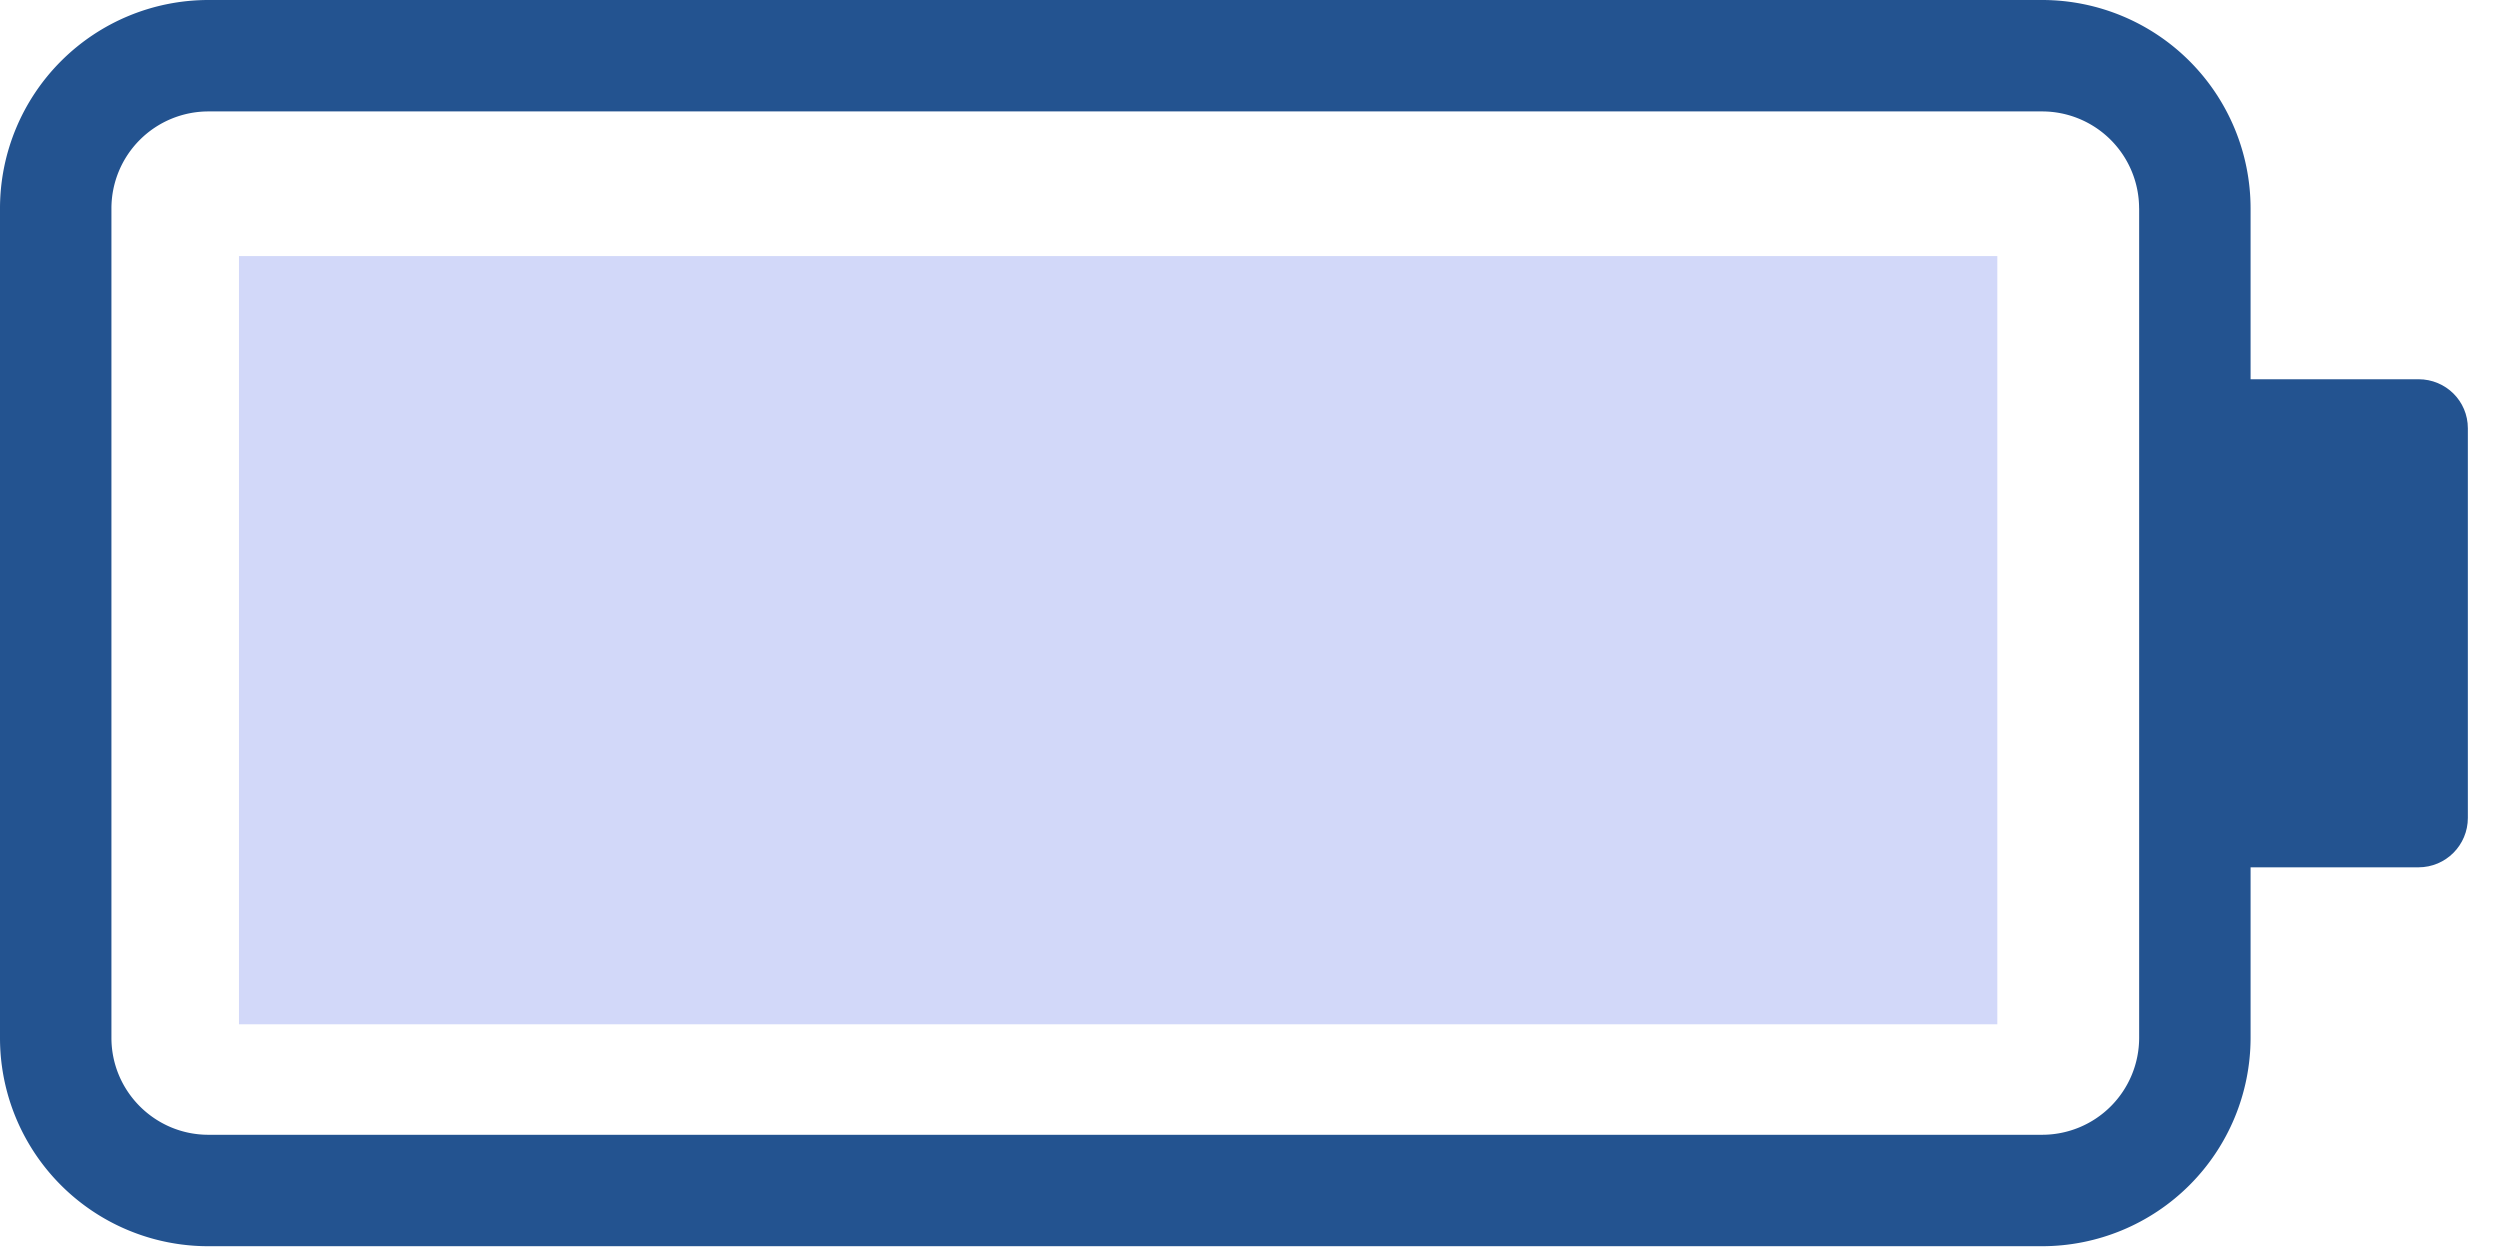
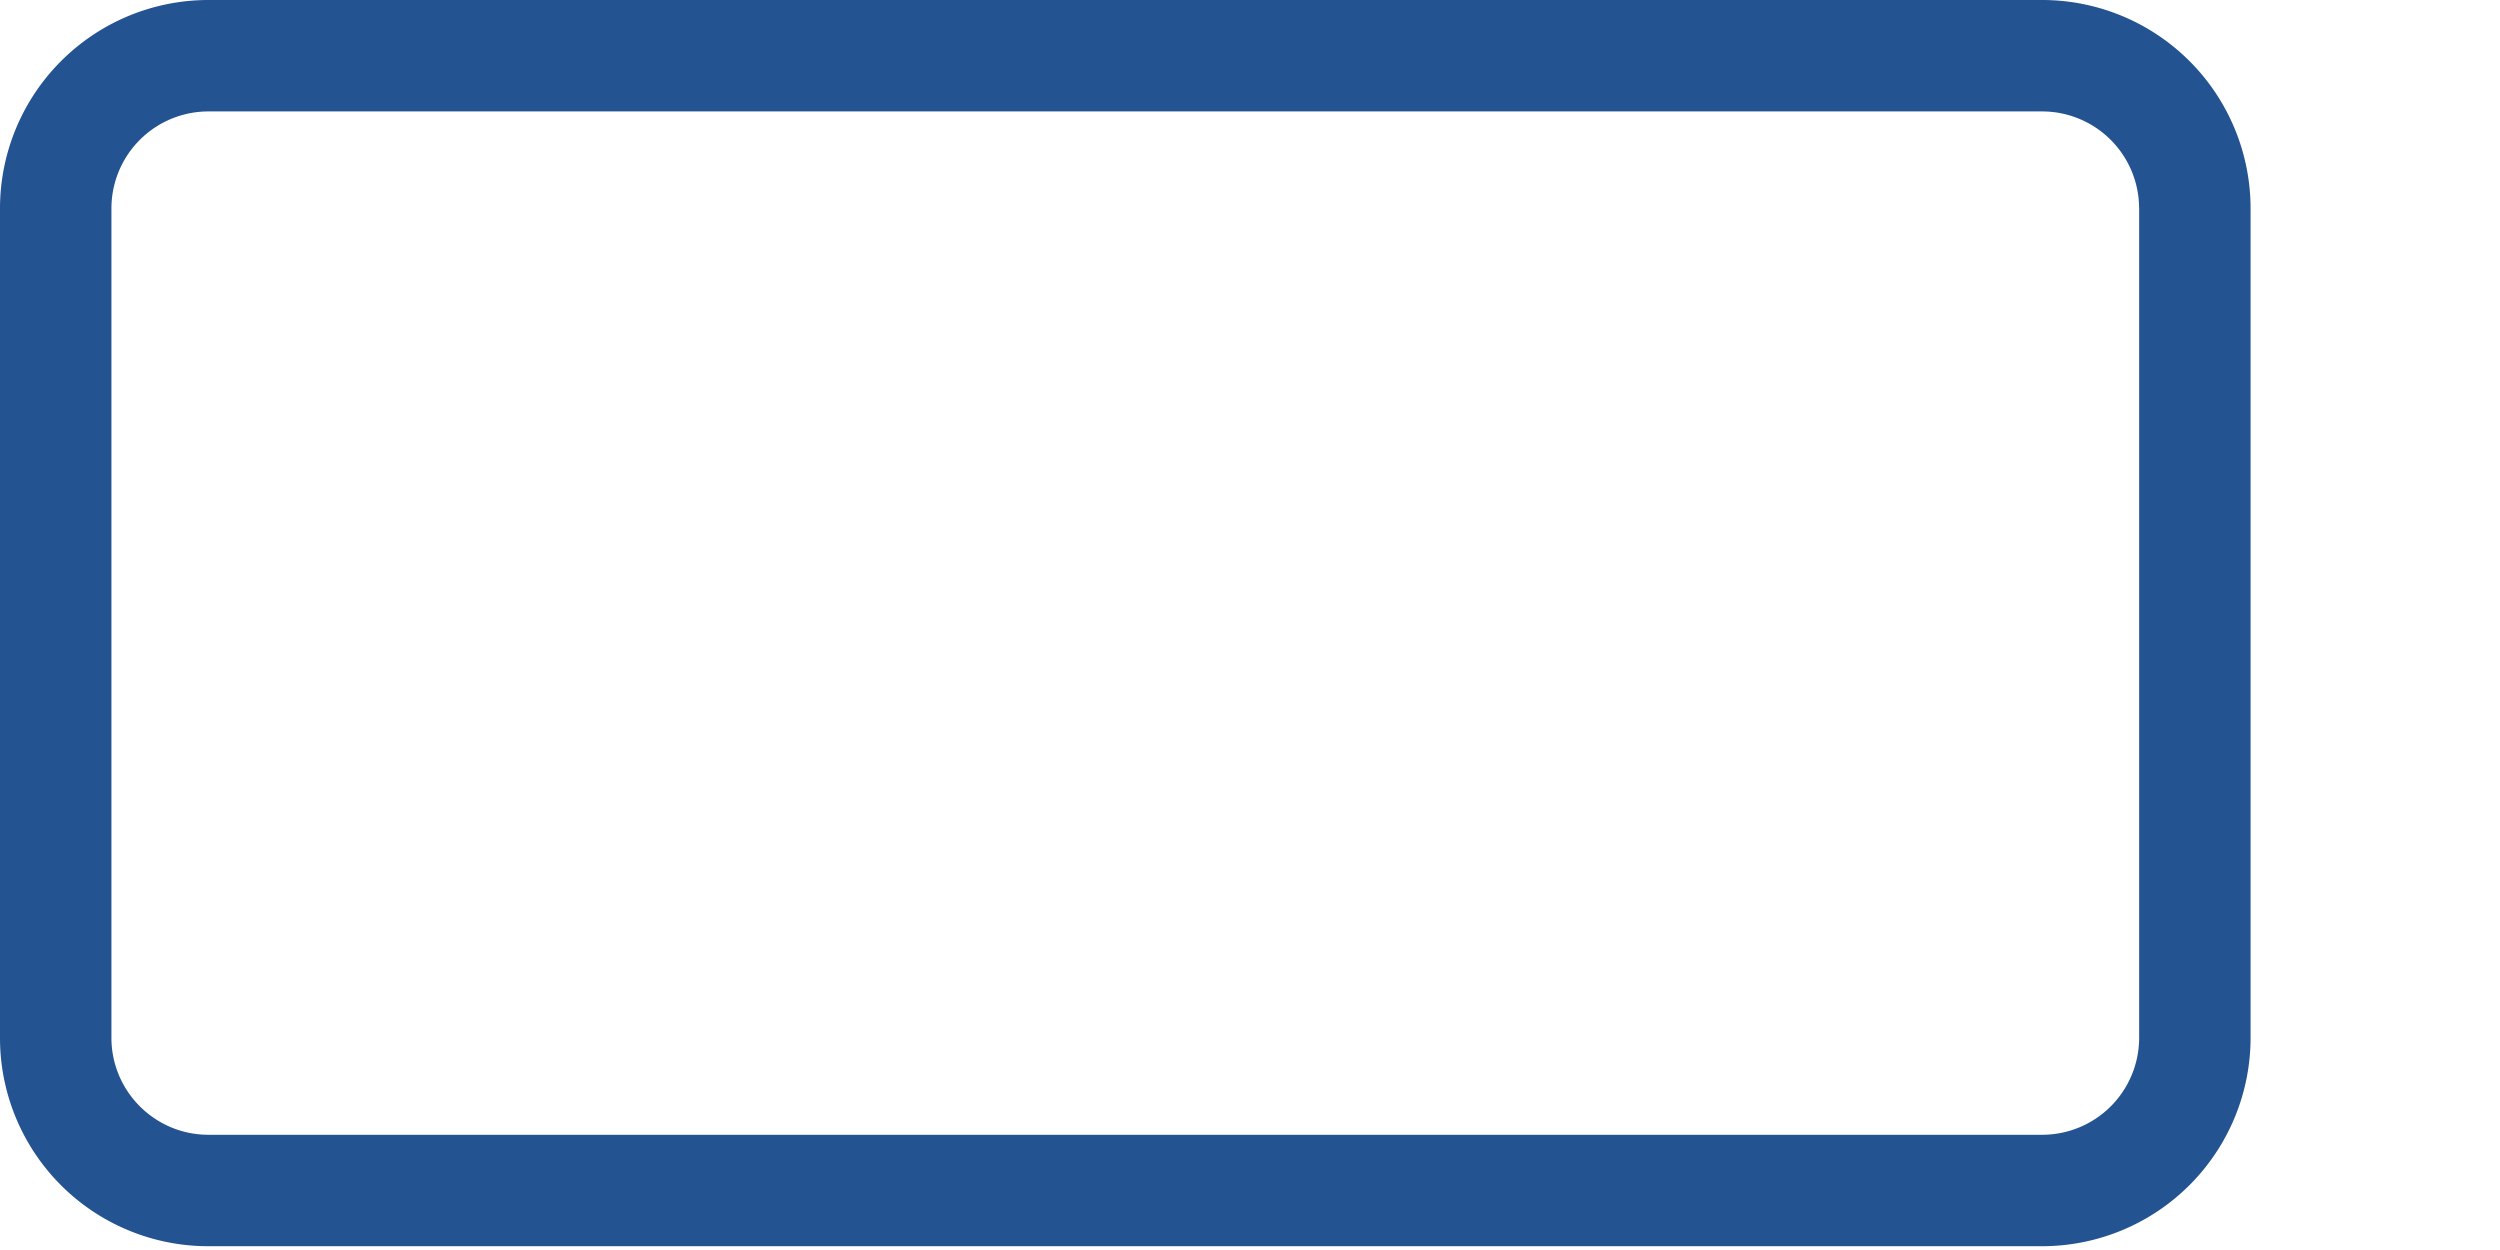
<svg xmlns="http://www.w3.org/2000/svg" width="56" height="28" fill="none">
  <path d="M0 23.255V4.668A4.671 4.671 0 014.668 0h41.077a4.671 4.671 0 014.668 4.668v18.579a4.671 4.671 0 01-4.668 4.668H4.668A4.664 4.664 0 010 23.255zM47.916 4.668a2.173 2.173 0 00-2.171-2.172H4.668a2.173 2.173 0 00-2.172 2.172v18.579c0 1.198.974 2.172 2.172 2.172h41.077a2.173 2.173 0 002.172-2.172V4.667z" fill="#235390" />
-   <path d="M49.164 19.436V8.495h5.01c.615 0 1.106.49 1.106 1.098v8.728c0 .608-.491 1.107-1.107 1.107h-5.009v.008z" fill="#235390" />
-   <path d="M5.353 22.944H44.74V5.736H5.353v17.208z" fill="#D2D8F9" />
</svg>